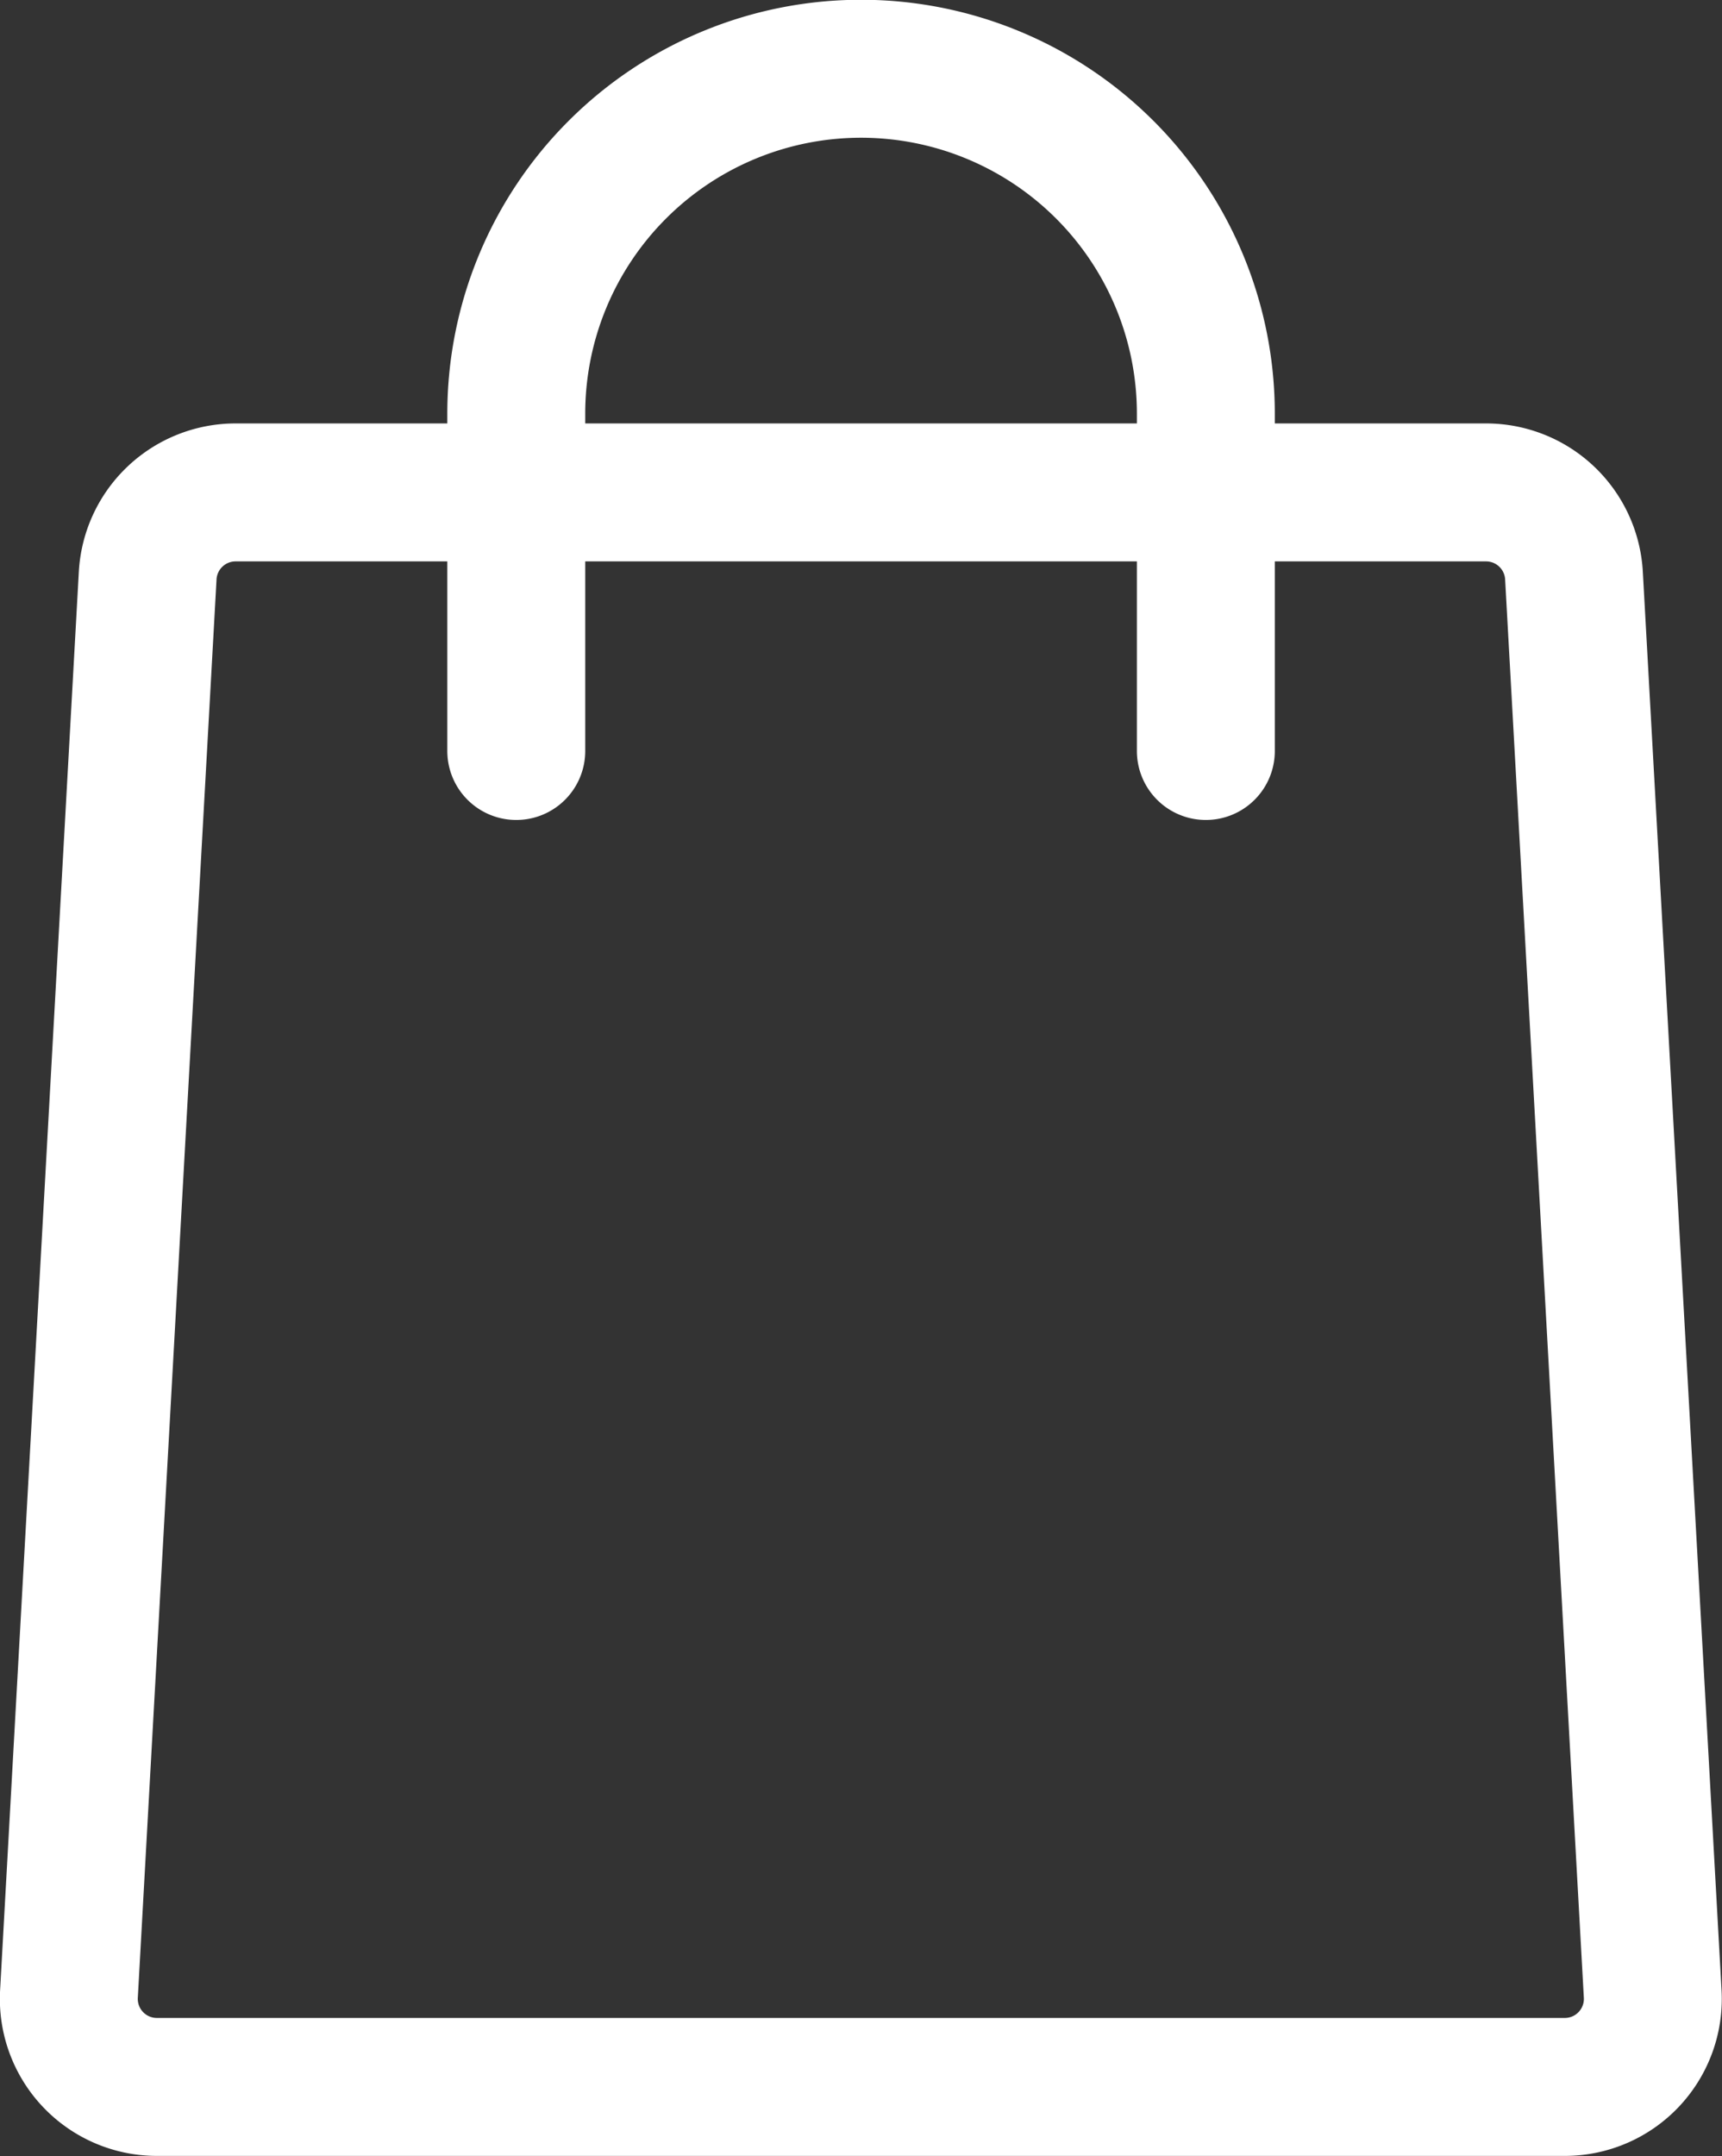
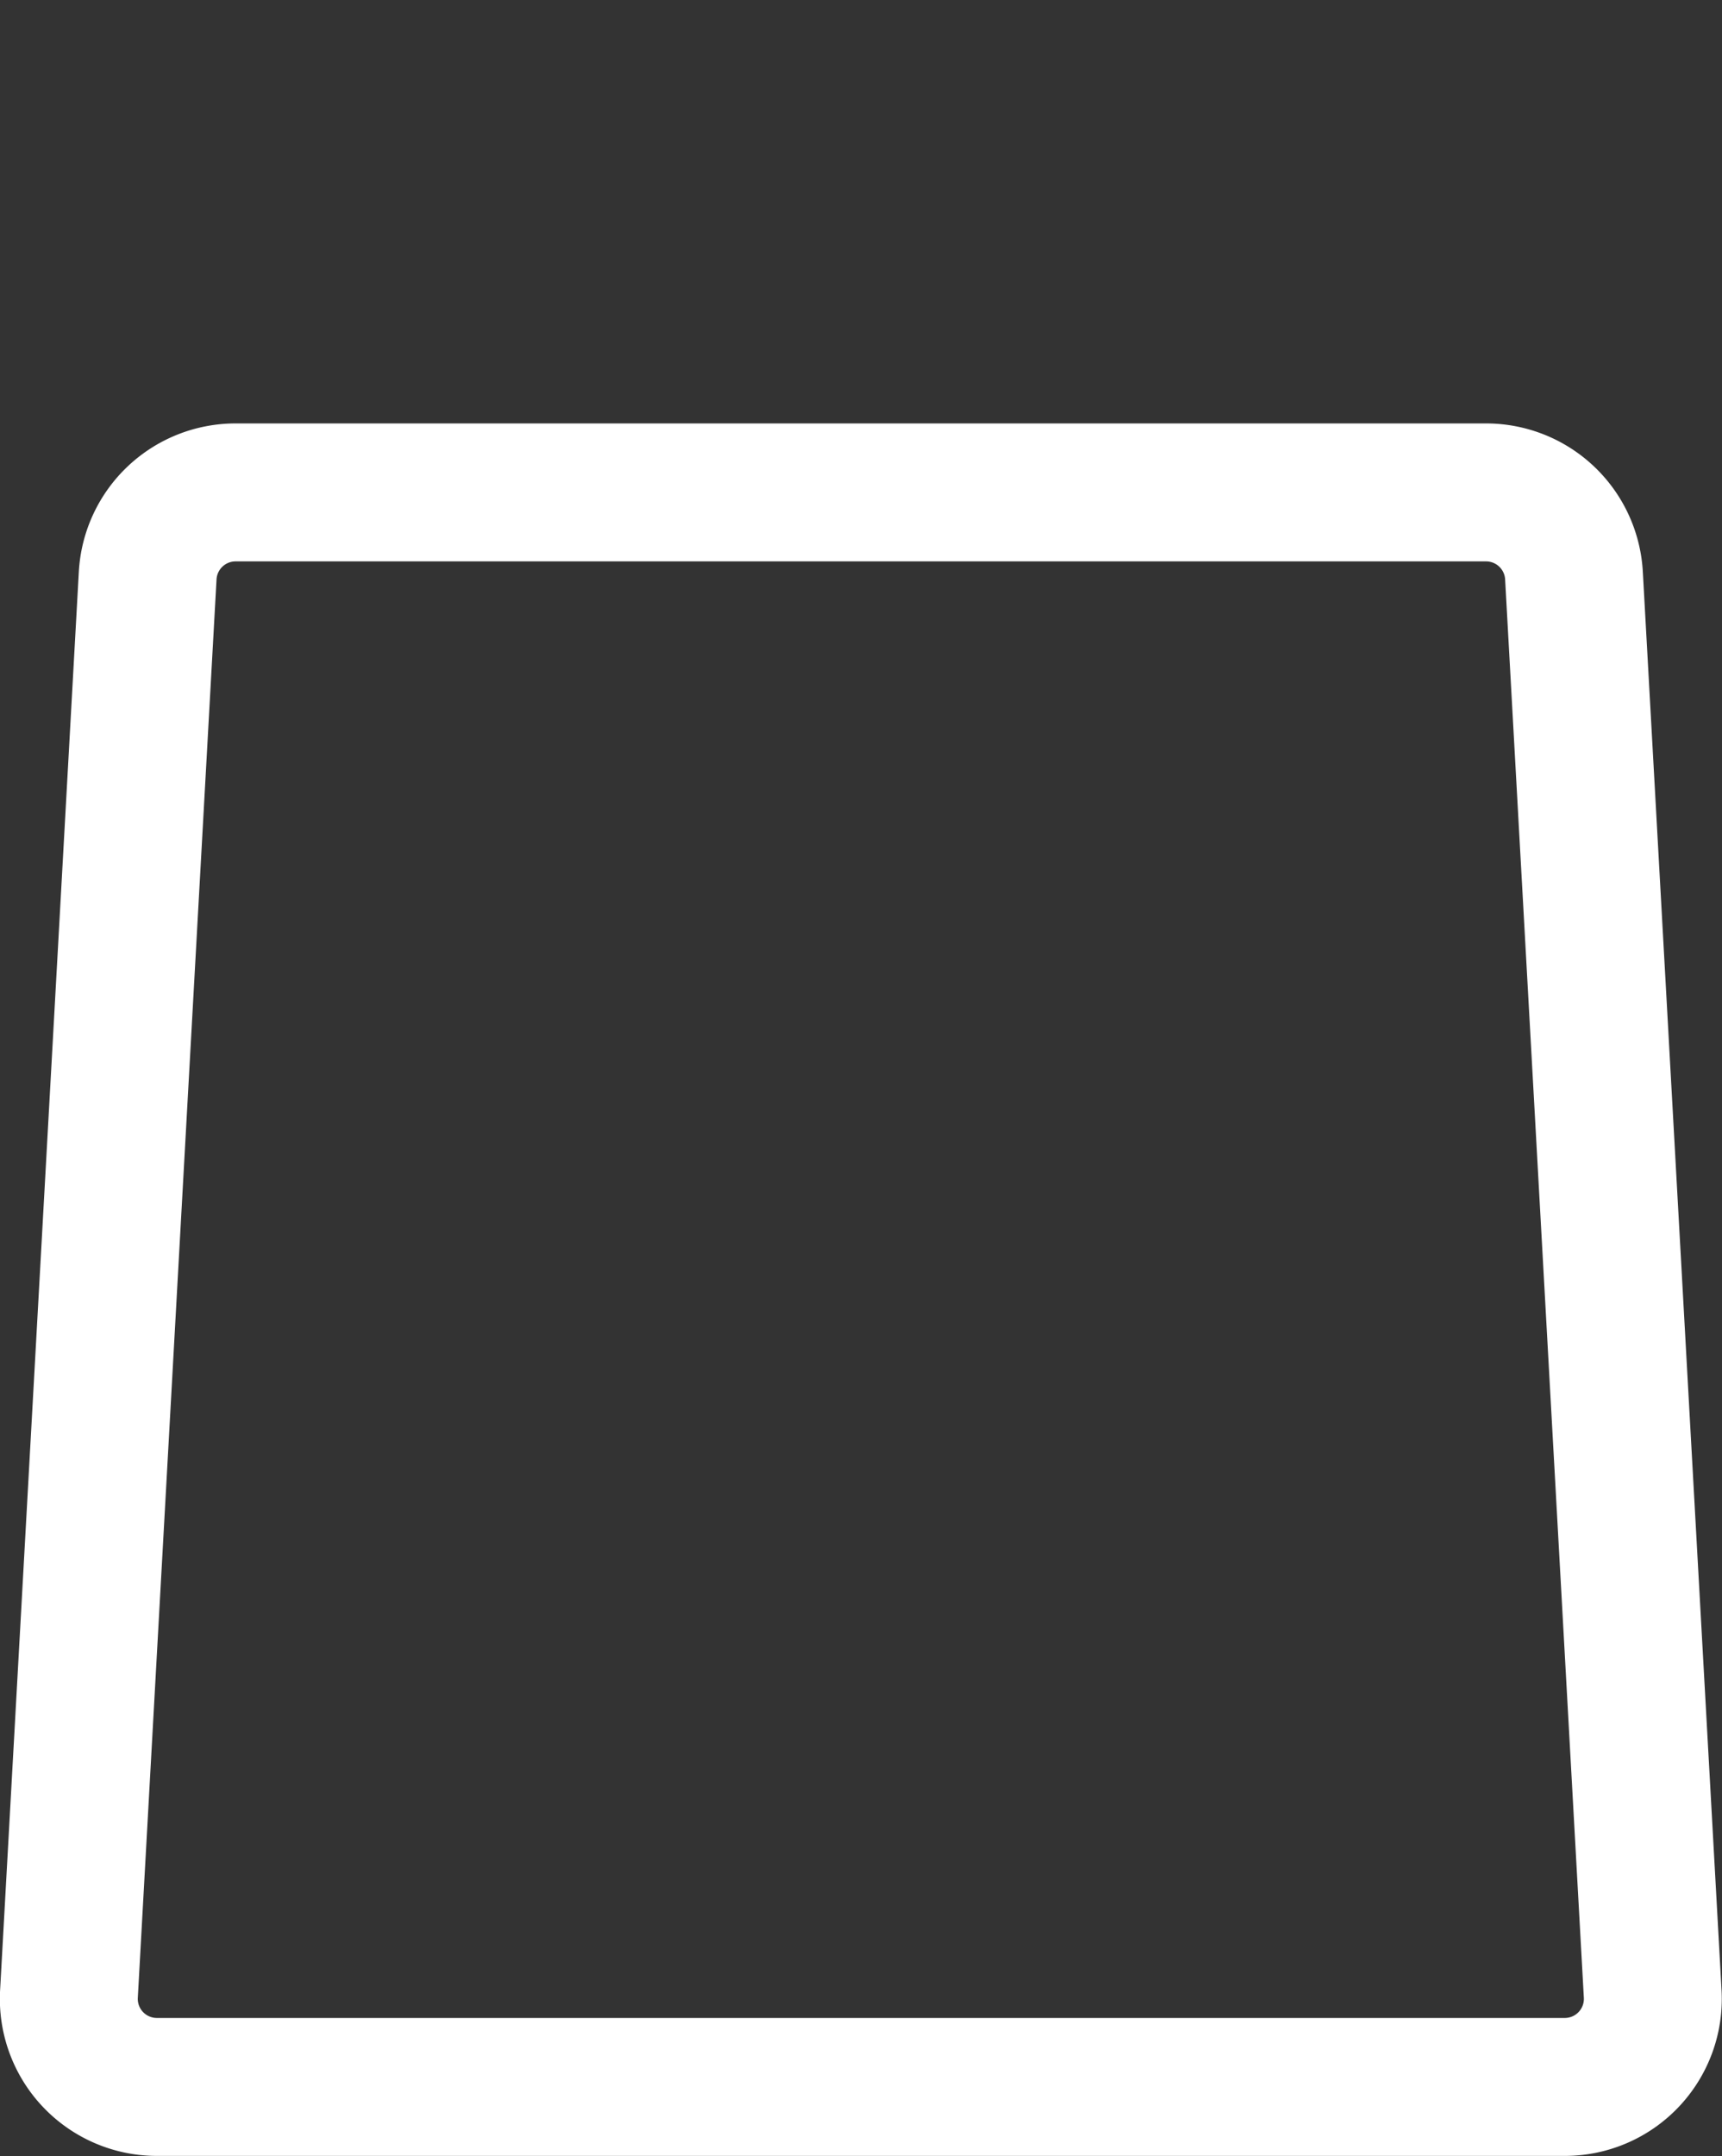
<svg xmlns="http://www.w3.org/2000/svg" width="14.983" height="18.753" viewBox="0 0 14.983 18.753">
  <rect x="0" y="0" width="14.983" height="18.753" fill="#333333" stroke="none" />
  <g id="Group_227" data-name="Group 227" transform="translate(0.6 0.6)">
-     <path id="Path_2" data-name="Path 2" d="M137,125.606v-2.934a3,3,0,0,1,3-3h0a3,3,0,0,1,3,3v2.934" transform="translate(-133.108 -119.674)" fill="none" stroke="#fff" stroke-linecap="round" stroke-width="1.2" />
    <path id="Path_3" data-name="Path 3" d="M139.712,130.223l.685,12.337a.766.766,0,0,1-.765.809h-12.25a.766.766,0,0,1-.765-.809l.685-12.337a.766.766,0,0,1,.765-.723h10.879A.766.766,0,0,1,139.712,130.223Z" transform="translate(-126.617 -125.817)" fill="none" stroke="#fff" stroke-linejoin="round" stroke-width="1.2" />
  </g>
</svg>